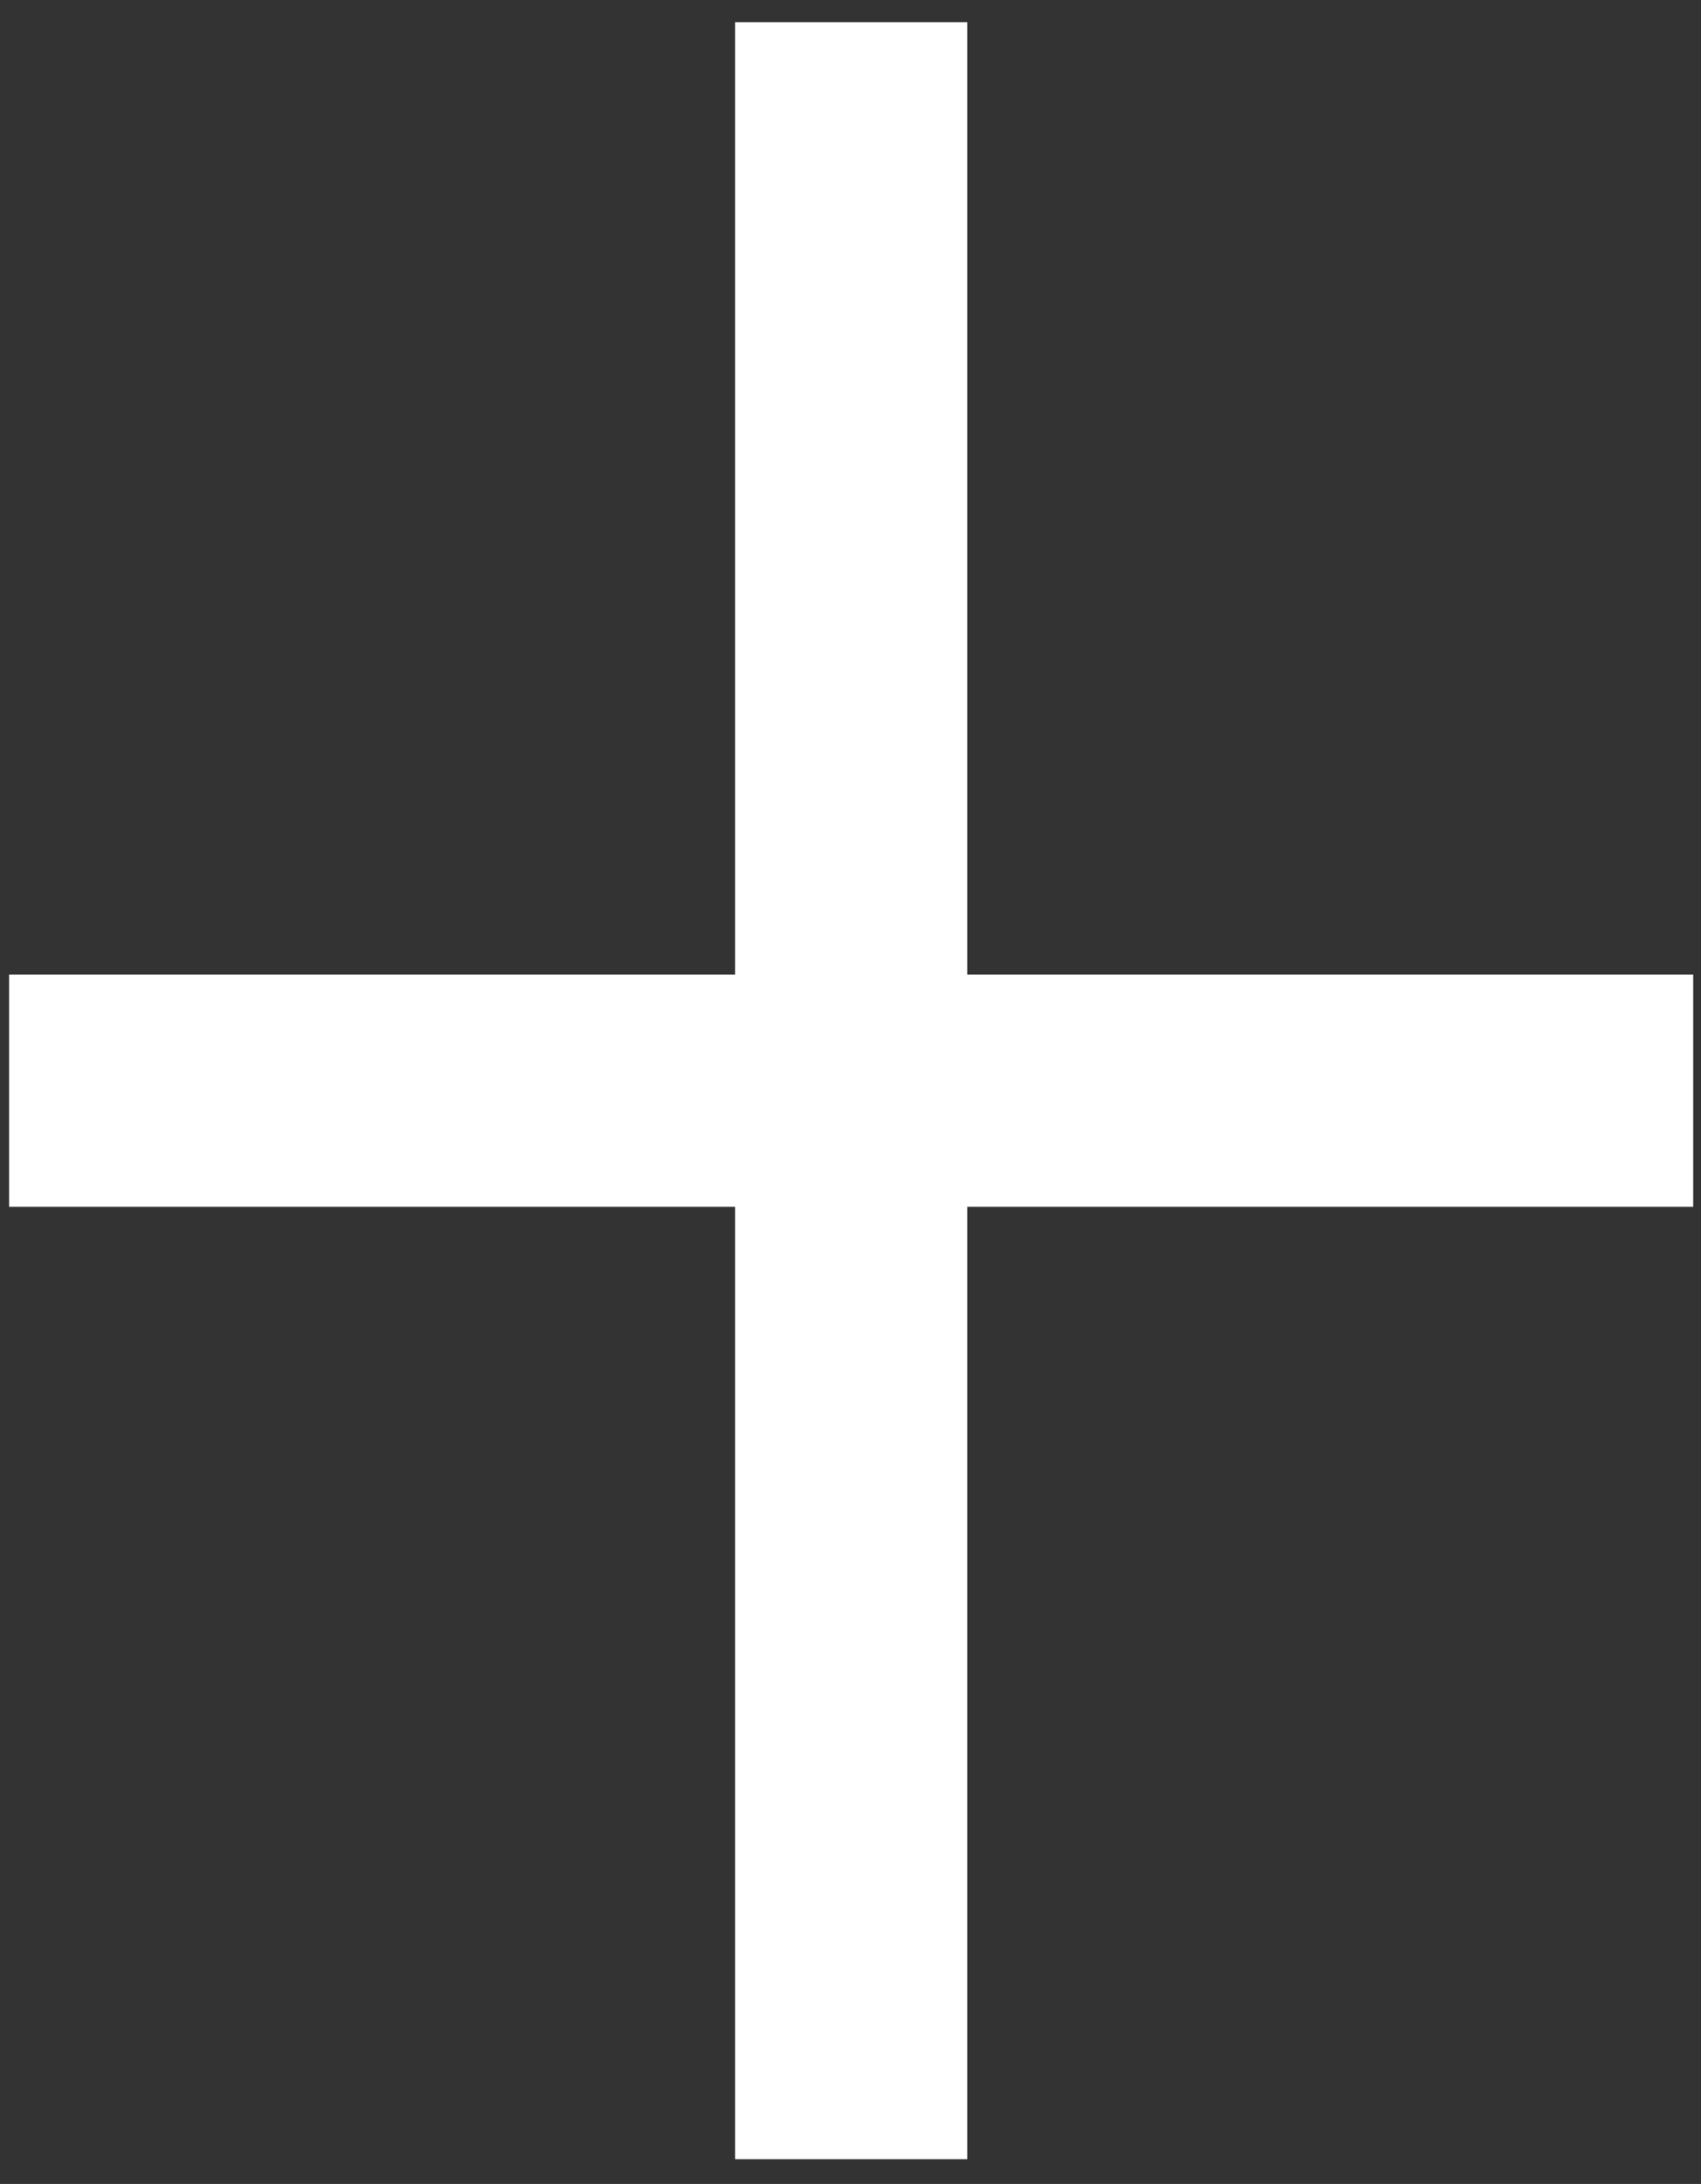
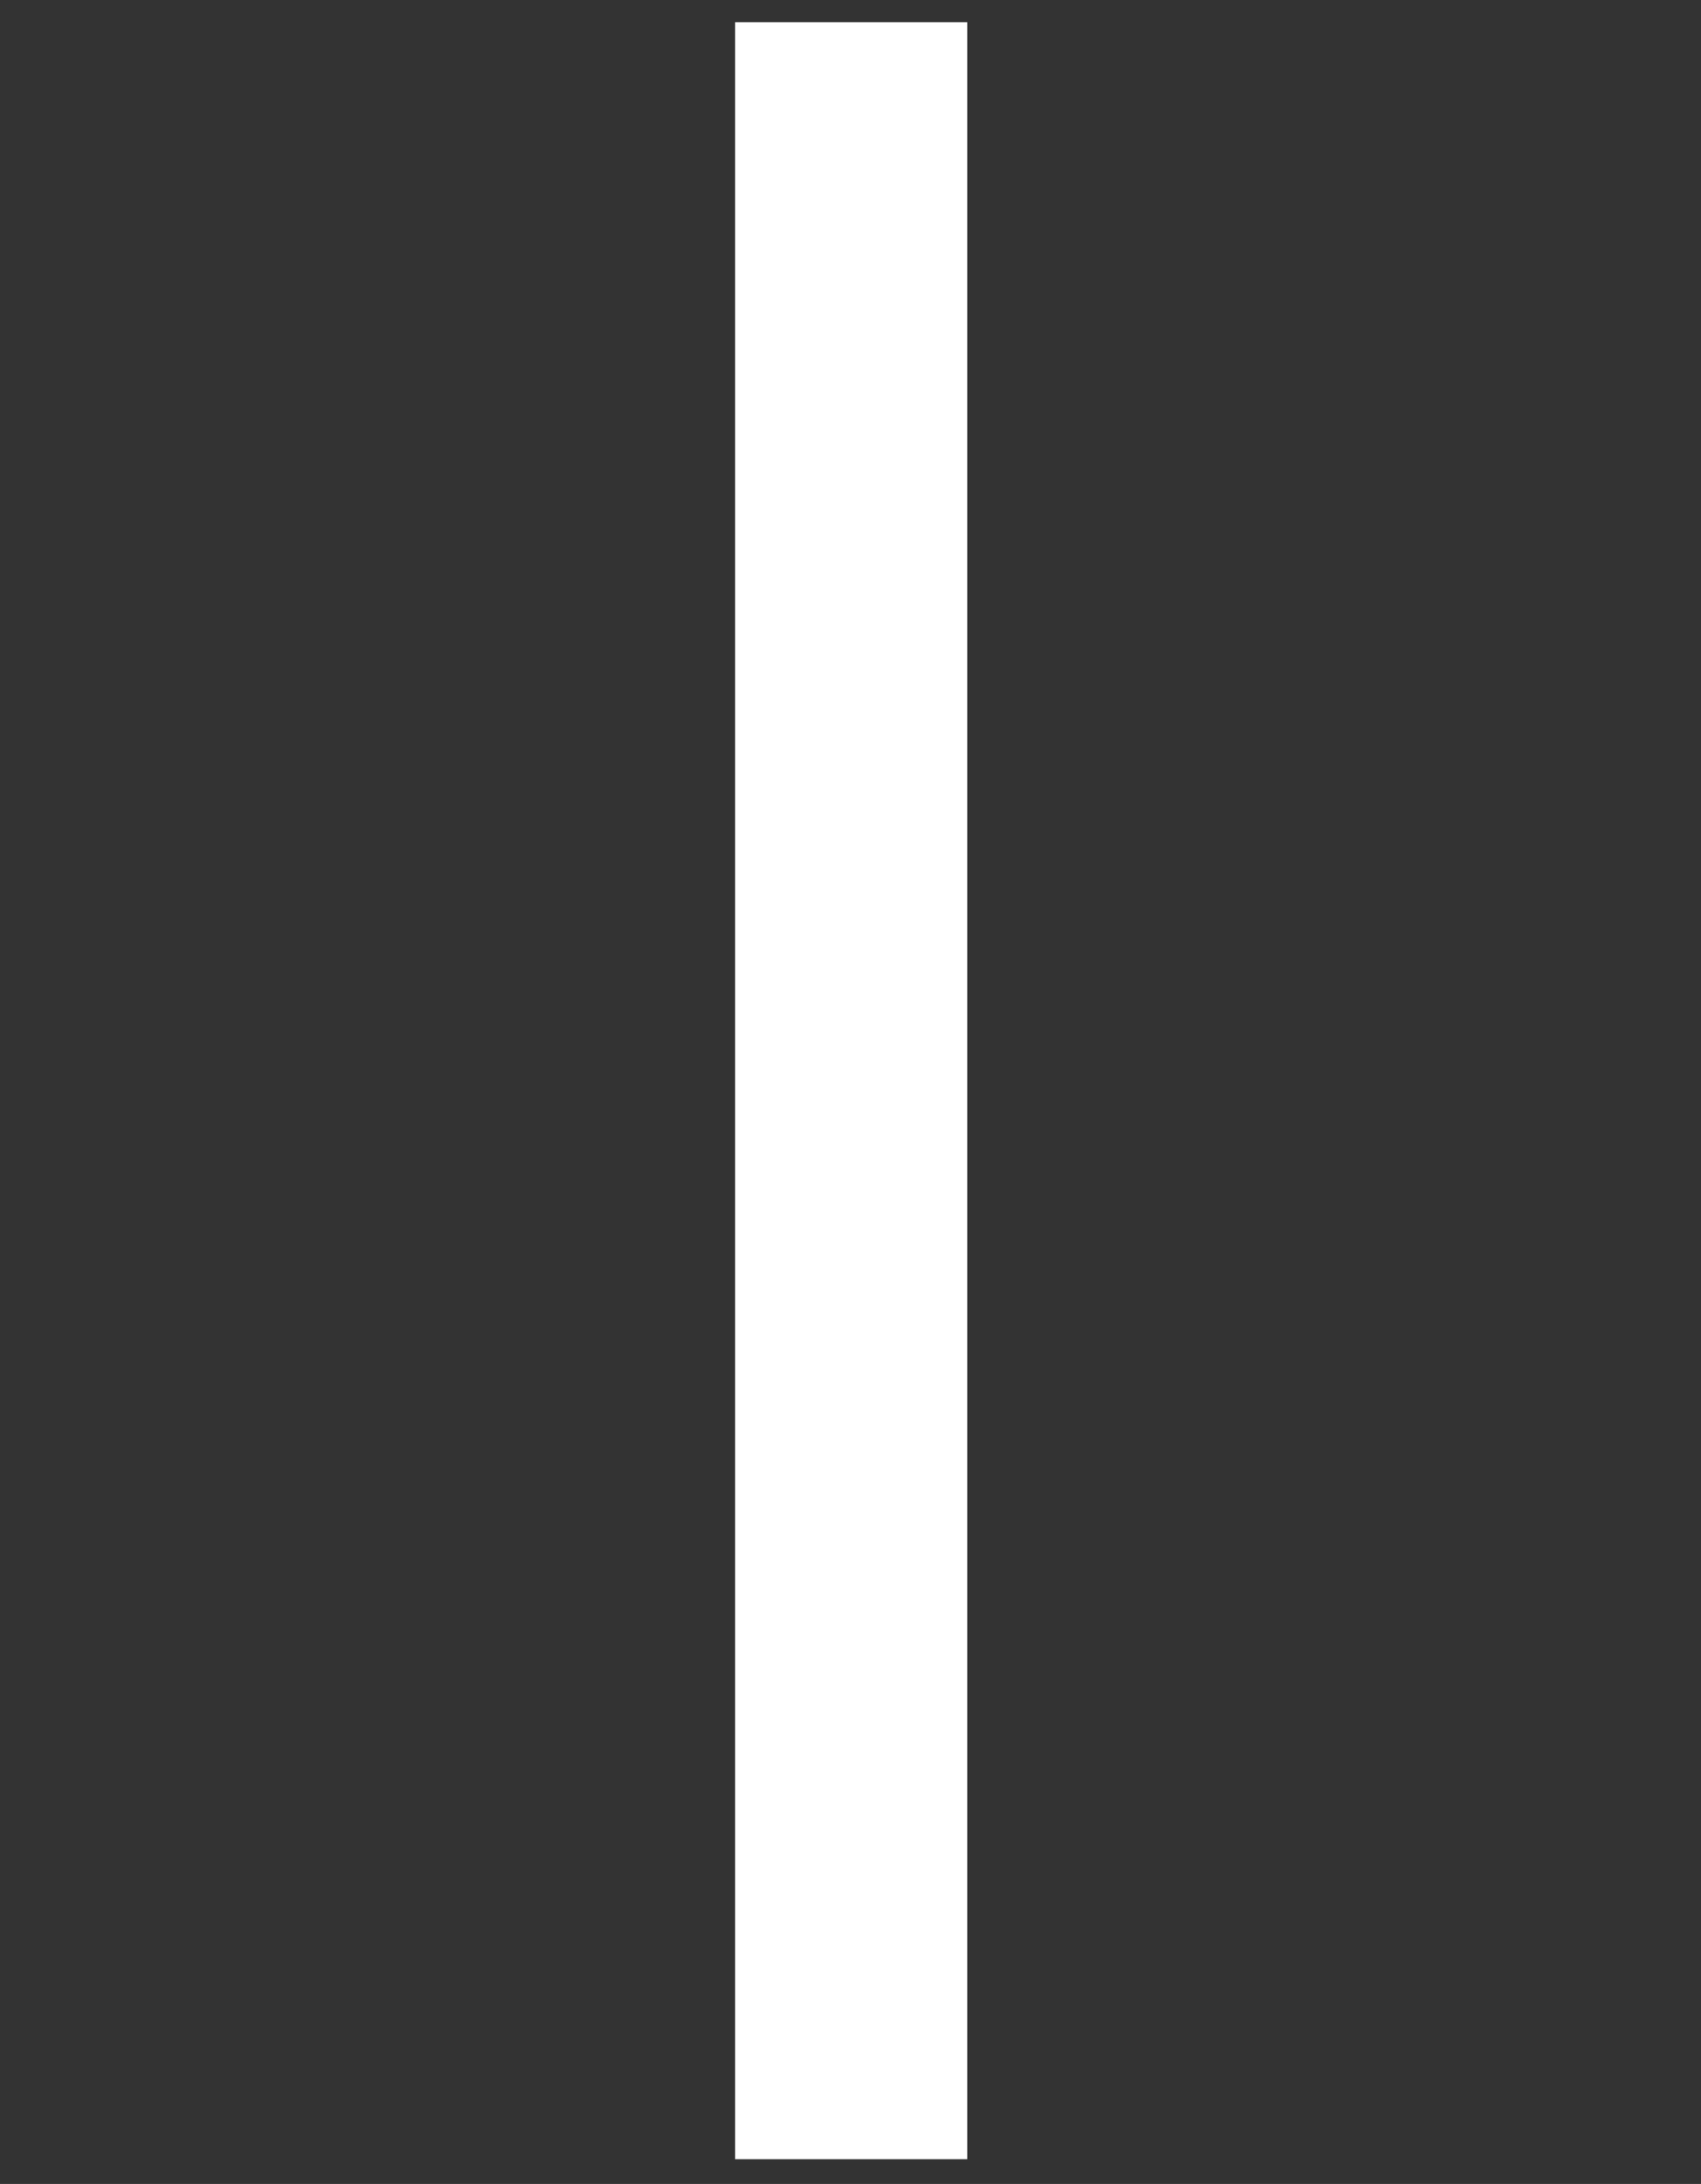
<svg xmlns="http://www.w3.org/2000/svg" width="67" height="86" viewBox="0 0 67 86" fill="none">
  <rect x="0" y="0" width="67" height="86" fill="#333333" stroke="none" />
  <path d="M33.527 0.873V85.024" stroke="white" stroke-width="9.147" />
-   <path d="M66.693 42.949L0.359 42.949" stroke="white" stroke-width="9.147" />
</svg>